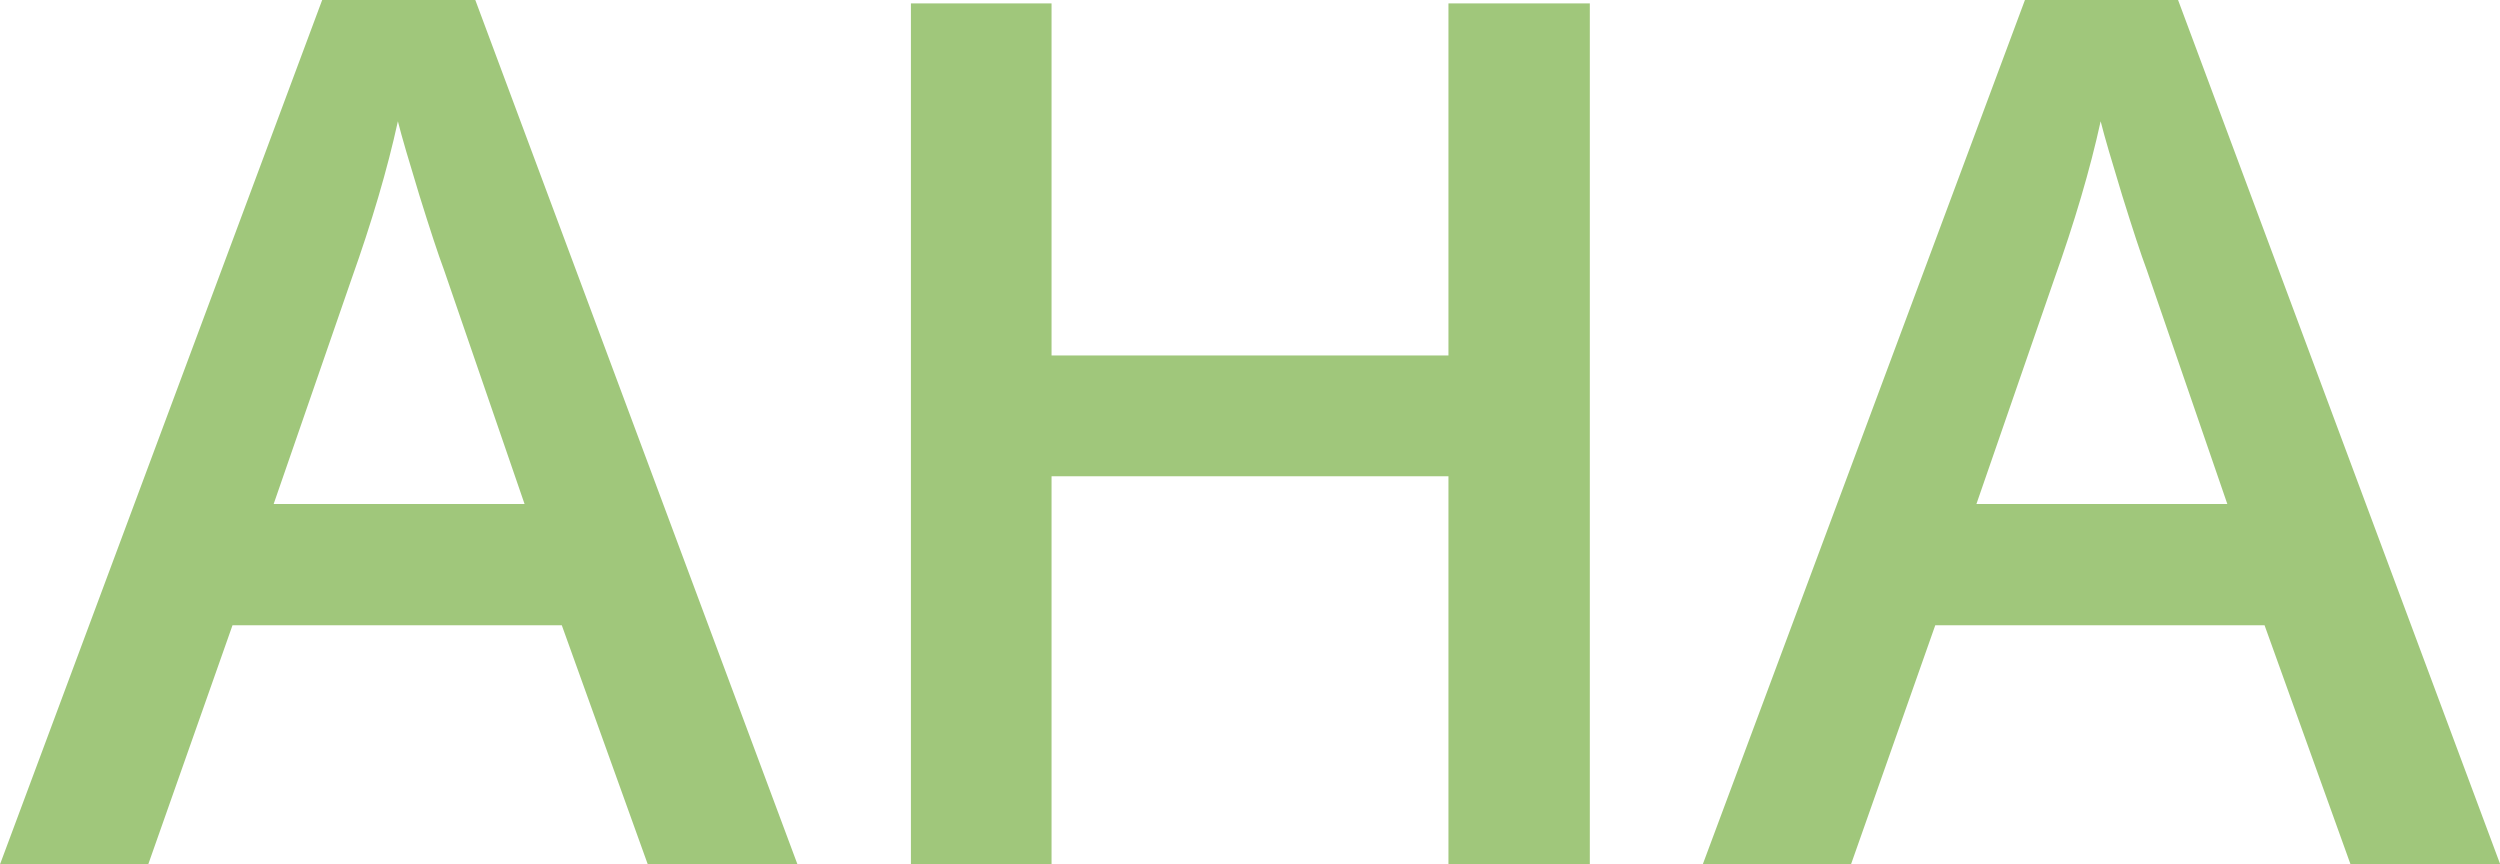
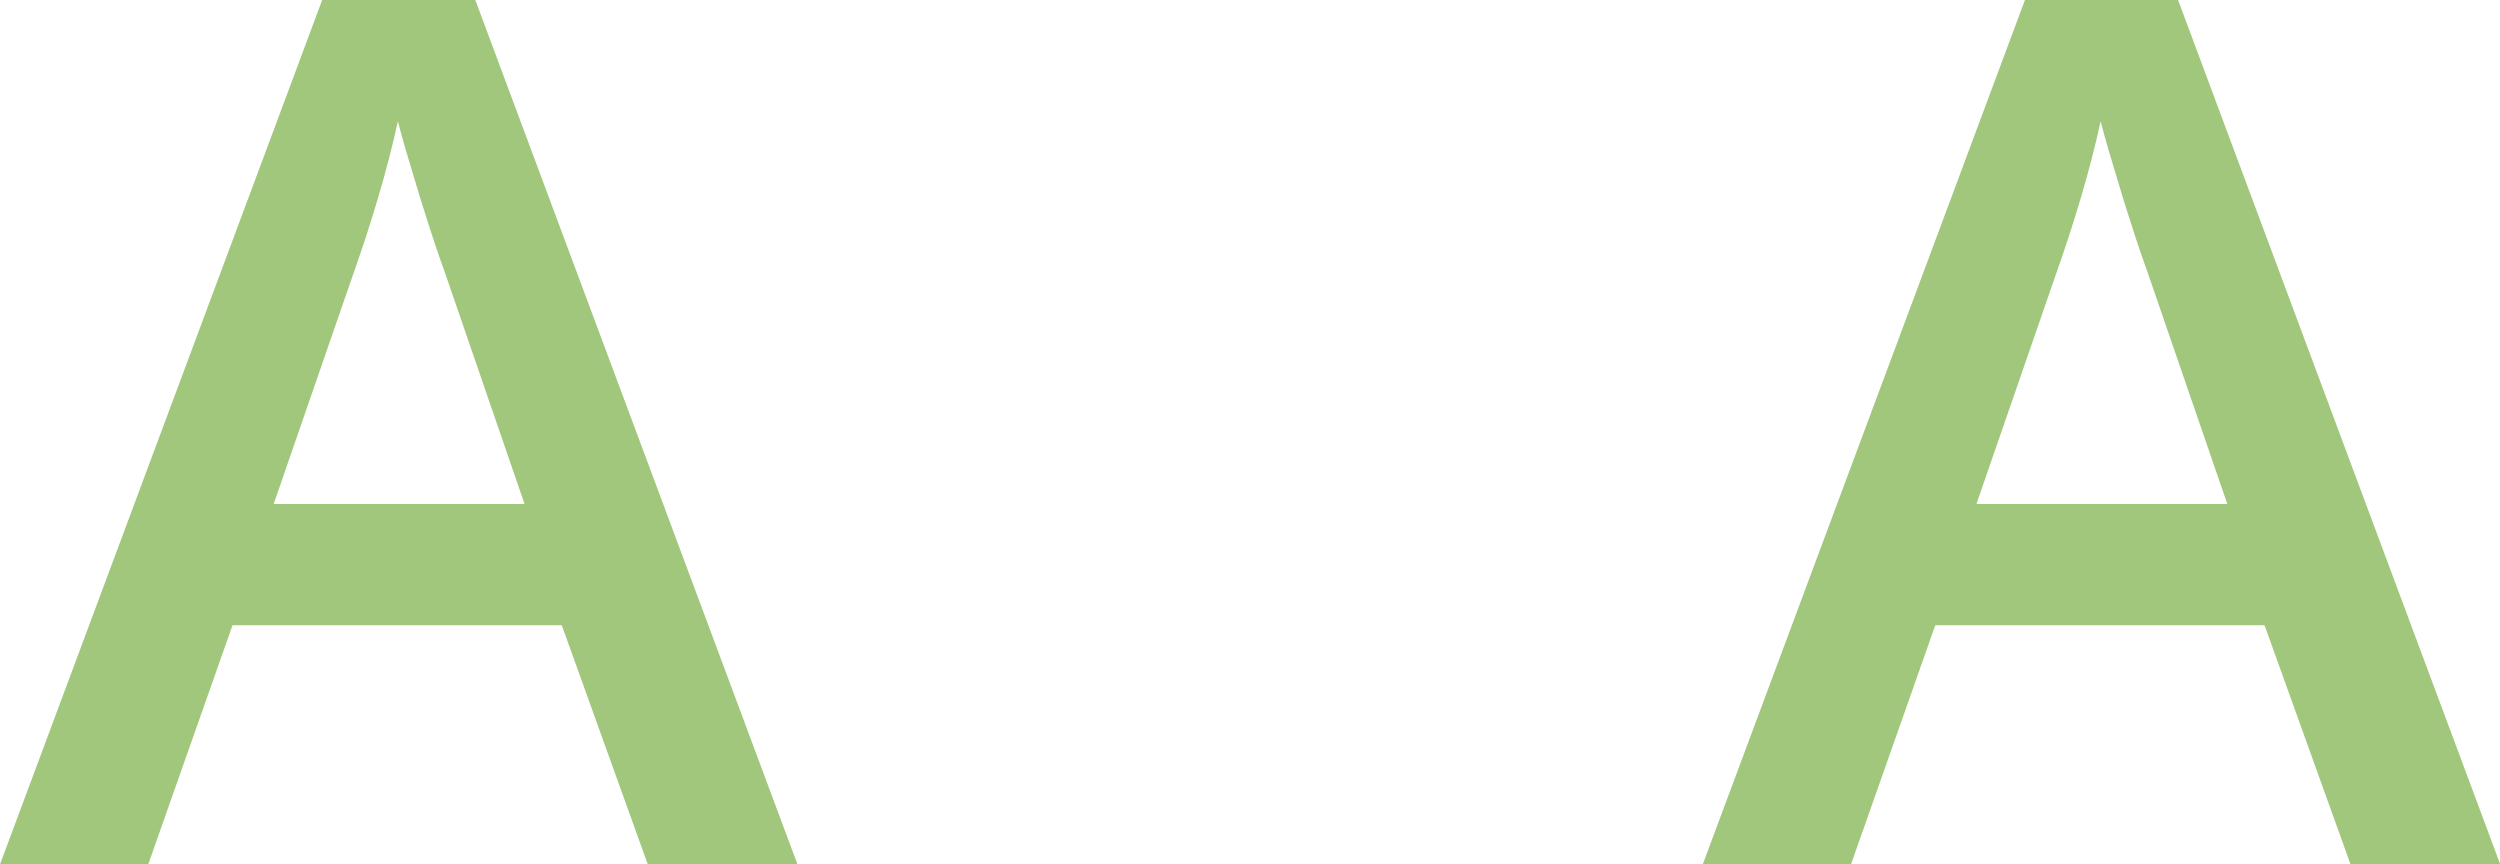
<svg xmlns="http://www.w3.org/2000/svg" version="1.1" id="Ebene_1" x="0px" y="0px" viewBox="0 0 1020.4 352.8" style="enable-background:new 0 0 1020.4 352.8;" xml:space="preserve" fill="#A0C77B">
  <g>
    <path d="M264.4,352.8l-35.1-97.6H94.9l-34.4,97.6H0L131.5,0h62.5l131.5,352.8H264.4z M214.1,205.7l-32.9-95.6   c-2.4-6.4-5.7-16.5-10-30.3c-4.2-13.8-7.2-23.9-8.8-30.3c-4.3,19.7-10.7,41.3-19,64.6l-31.7,91.6H214.1z" />
-     <path d="M648.9,352.8h-57.7V194.4h-162v158.4h-57.4V1.4h57.4v143.7h162V1.4h57.7V352.8z" />
    <path d="M959.4,352.8l-35.1-97.6H789.9l-34.4,97.6H695L826.5,0h62.5l131.5,352.8H959.4z M909.1,205.7l-32.9-95.6   c-2.4-6.4-5.7-16.5-10-30.3c-4.2-13.8-7.2-23.9-8.8-30.3c-4.3,19.7-10.7,41.3-19,64.6l-31.7,91.6H909.1z" />
  </g>
</svg>